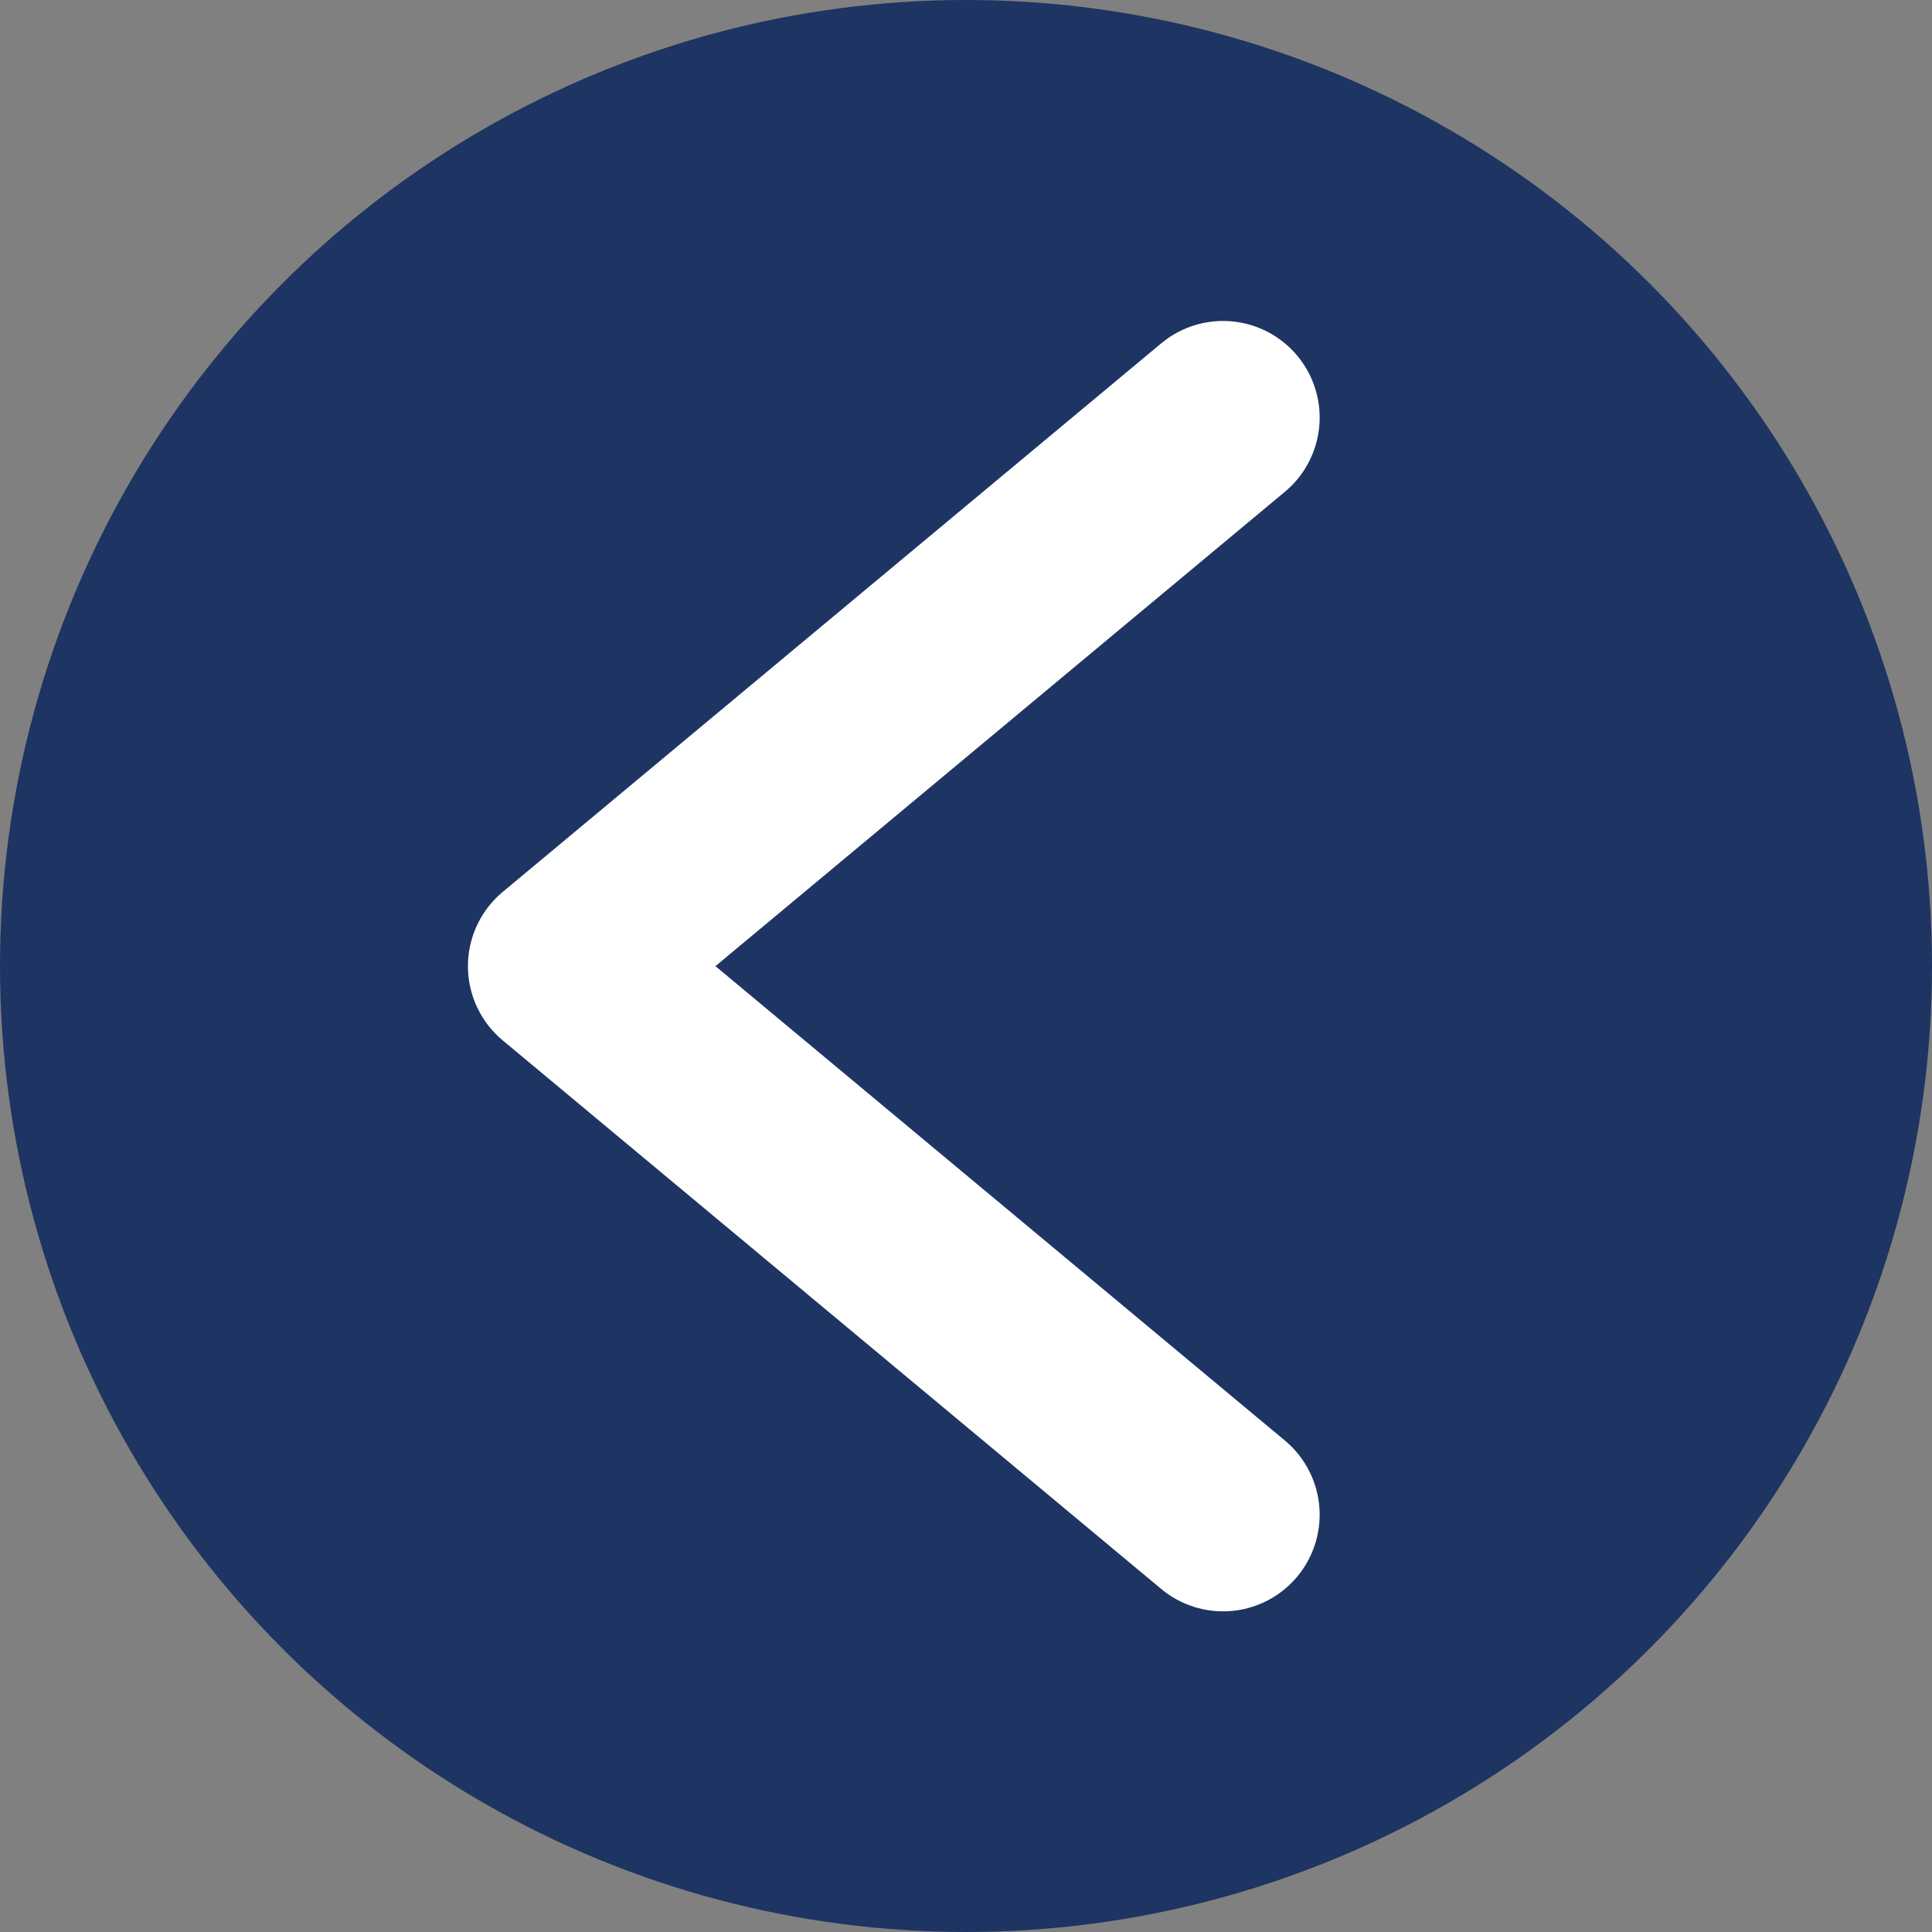
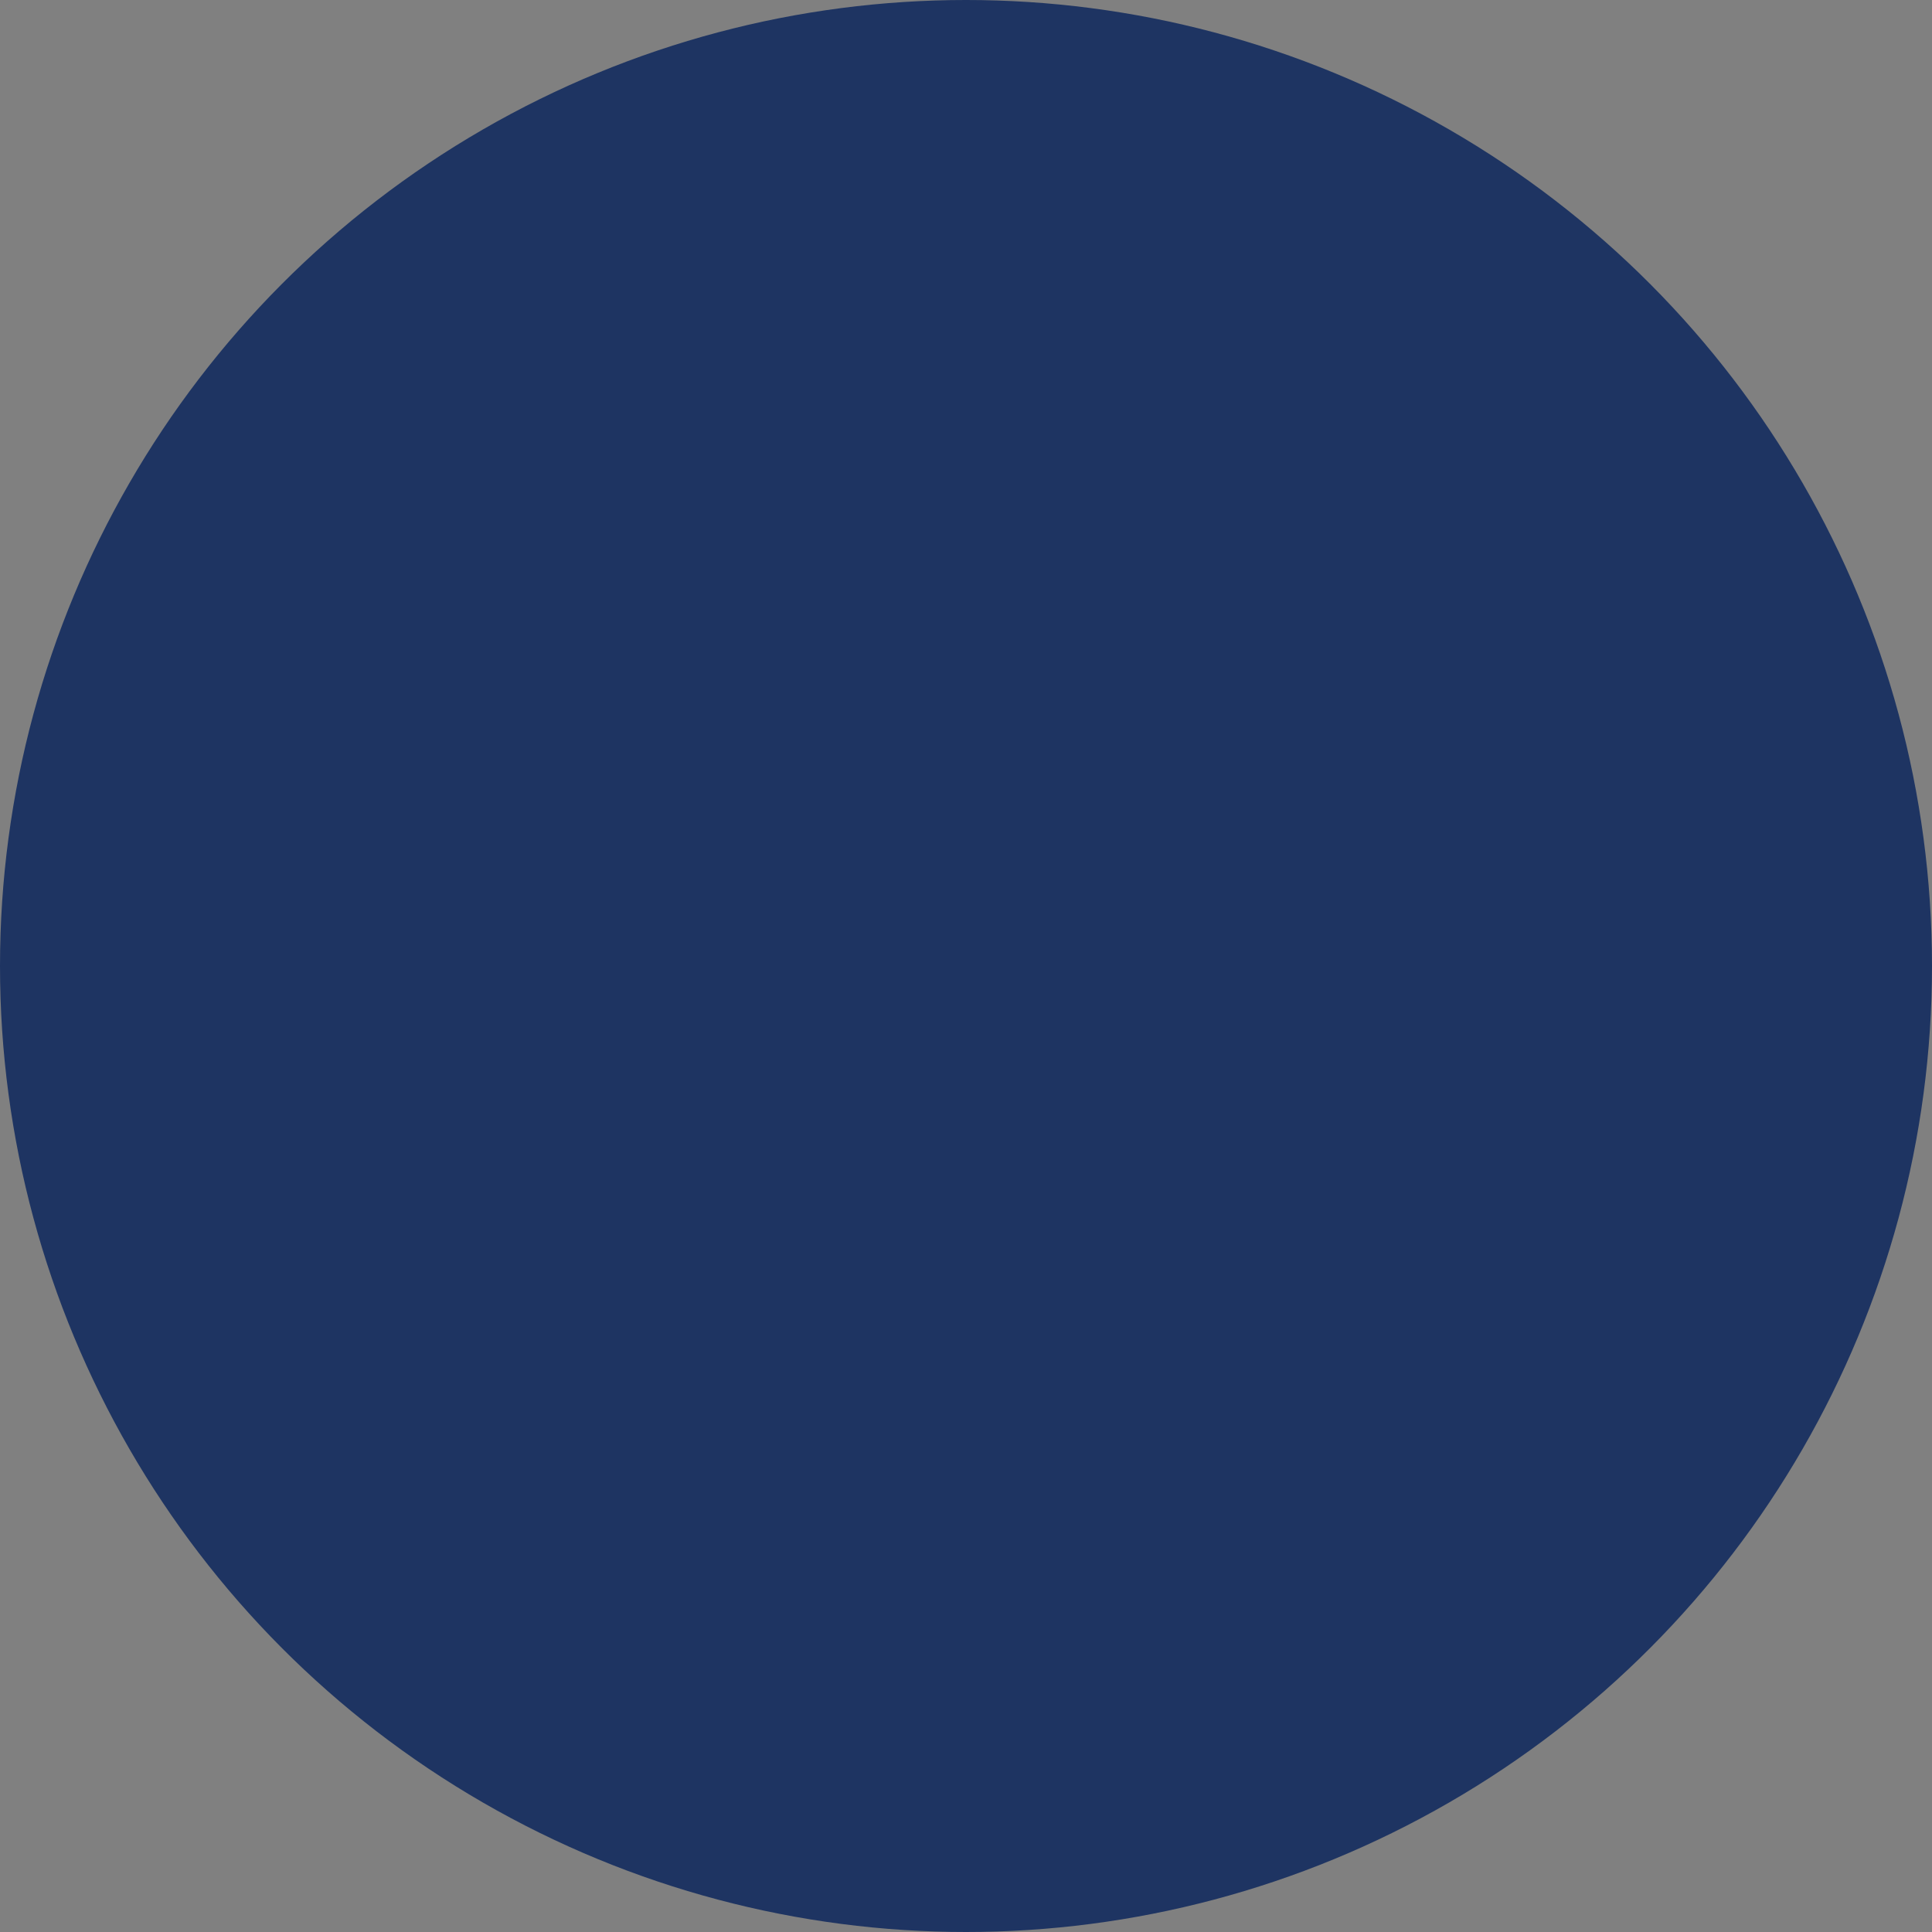
<svg xmlns="http://www.w3.org/2000/svg" width="40" height="40" viewBox="0 0 40 40">
  <rect x="0" y="0" width="40" height="40" fill="#808080" stroke="none" />
  <g id="Grupo_13418" data-name="Grupo 13418" transform="translate(-140 -848)">
    <circle id="Elipse_146" data-name="Elipse 146" cx="20" cy="20" r="20" transform="translate(140 848)" fill="#1e3462" />
-     <path id="Trazado_13597" data-name="Trazado 13597" d="M-8876.678,7526.2l-13.634,11.358,13.634,11.358" transform="translate(9042 -6669.555)" fill="none" stroke="#fff" stroke-linecap="round" stroke-linejoin="round" stroke-width="4" />
  </g>
</svg>